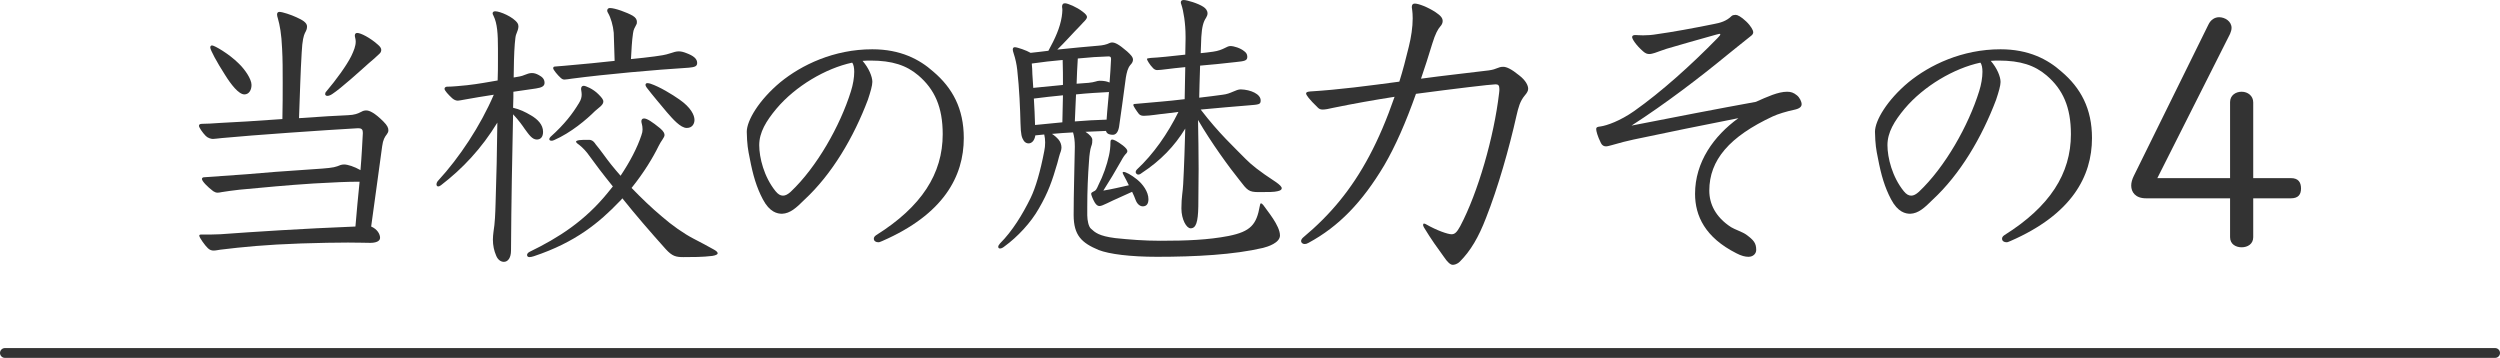
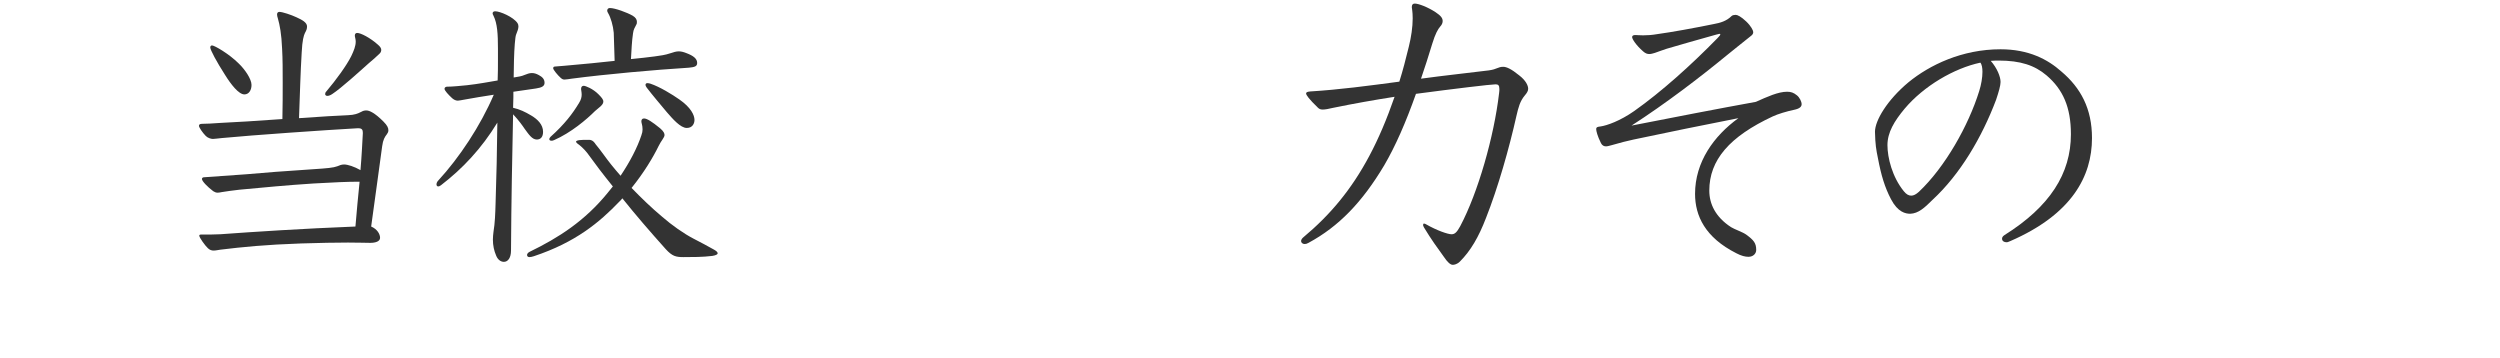
<svg xmlns="http://www.w3.org/2000/svg" id="uuid-f8834b32-57af-4056-b9e7-38f958003808" width="179.917mm" height="25.755mm" viewBox="0 0 510 73.005">
  <g>
    <path d="m72.931,26.163c-6.48.363-21.378,1.393-27.677,1.999-.605.061-1.575.182-1.817.182-.363,0-1.029-.182-1.454-.606-.666-.666-1.393-1.756-1.393-2.059s.182-.424.727-.424c1.09,0,1.696-.061,3.634-.182,2.725-.121,7.691-.424,12.658-.787.061-2.544.061-5.027.061-7.449,0-2.483,0-4.785-.121-6.904-.122-3.028-.485-4.845-.848-6.117-.121-.363-.182-.666-.182-.848,0-.364.182-.545.484-.545.606,0,2.423.606,3.452,1.09,1.211.545,2.18,1.09,2.18,1.877,0,.484-.121.787-.424,1.332-.242.485-.545,1.454-.666,3.998-.243,3.937-.364,8.6-.545,13.384,4.3-.303,8.115-.545,9.993-.605,1.393-.061,1.938-.303,2.786-.727.303-.182.605-.242.969-.242.606,0,1.696.484,3.452,2.241.848.848,1.03,1.332,1.03,1.817,0,.303-.121.545-.303.787-.424.545-.788,1.09-.969,2.483-.545,3.755-1.211,9.145-2.241,16.352,1.272.545,1.817,1.575,1.817,2.301s-.909,1.03-1.999,1.03c-.605,0-2.604-.061-4.542-.061-2.665,0-5.571.061-9.568.182-7.207.242-11.992.727-16.473,1.271-.484.061-.908.182-1.393.182-.363,0-.787-.121-1.15-.484-.545-.484-1.756-2.18-1.756-2.543,0-.182.121-.242.363-.242,1.696,0,2.725,0,3.937-.061,6.662-.485,16.776-1.151,27.556-1.575.242-3.028.545-6.117.848-9.145-2.604,0-5.027.121-9.387.363-5.632.364-9.932.788-15.141,1.272-1.272.121-2.725.363-3.573.484-.303.061-.605.121-.848.121-.363,0-.606-.121-.909-.303-1.211-.908-2.301-2.059-2.301-2.483,0-.242.182-.363.484-.363,2.483-.182,5.027-.363,8.54-.606,3.209-.303,8.176-.666,13.626-1.029,2.846-.182,4.179-.303,4.966-.605.485-.182.788-.364,1.393-.364.727,0,2.059.424,3.331,1.151.242-2.786.363-5.39.484-7.57,0-.666-.182-.969-.908-.969h-.182Zm-24.225-13.203c1.211,1.15,2.604,3.149,2.604,4.36,0,1.09-.545,1.938-1.453,1.938-1.151,0-2.726-1.999-3.998-4.058-1.635-2.543-2.967-5.027-2.967-5.511,0-.242.121-.424.363-.424.484,0,3.452,1.696,5.451,3.694Zm26.526-.061c-1.756,1.574-5.632,5.087-7.389,6.238-.424.303-.788.424-1.09.424-.242,0-.424-.182-.424-.363s.061-.363.242-.545c1.999-2.362,4.118-5.269,5.087-7.207.545-1.151.908-2.059.908-2.968,0-.545-.182-.908-.182-1.211,0-.363.182-.545.484-.545.727,0,2.604.969,4.119,2.302.605.484.787.848.787,1.15s-.121.545-.303.727c-.667.666-1.514,1.393-2.241,1.999Z" fill="#333" />
    <path d="m104.731,19.743c0,.727-.061,1.514-.061,2.241,1.333.303,2.483.848,3.694,1.575,1.333.788,2.422,1.877,2.422,3.331,0,1.029-.484,1.575-1.271,1.575-.969,0-1.635-1.03-2.483-2.18-.363-.545-1.211-1.756-2.362-2.968-.182,8.539-.363,17.745-.424,27.798,0,1.454-.605,2.302-1.454,2.302-.666,0-1.271-.485-1.575-1.272-.424-.969-.666-2.059-.666-3.271,0-.545.061-1.029.121-1.575.303-1.817.363-3.754.424-5.753.182-5.329.303-11.022.363-16.533-3.209,5.269-7.085,9.387-11.506,12.779-.243.182-.424.242-.545.242-.242,0-.363-.182-.363-.424s.121-.545.363-.787c4.3-4.663,8.6-11.144,11.325-17.502-1.999.303-4.179.666-6.177,1.03-.363.061-.909.182-1.151.182-.424,0-.787-.182-1.15-.485-.788-.727-1.575-1.574-1.575-1.938,0-.242.242-.424.484-.424,1.09,0,2.907-.182,4.118-.303,2.241-.242,4.785-.727,6.238-.969.061-1.454.061-2.847.061-4.179v-2.301c0-2.967-.122-5.147-.909-6.722-.121-.242-.182-.364-.182-.485,0-.303.242-.424.545-.424.969,0,3.694,1.151,4.542,2.422.121.182.182.424.182.667,0,.424-.182.969-.485,1.696-.182.424-.363,2.786-.424,5.208,0,1.151-.061,2.362-.061,3.513.909-.121,1.756-.303,2.12-.484.606-.242,1.09-.424,1.575-.424s.909.121,1.454.424c.666.363,1.15.787,1.15,1.575,0,.666-.545.969-1.756,1.15-1.393.182-2.907.424-4.603.667v1.029Zm21.681,21.318c-4.118,4.3-8.963,8.358-17.502,11.204-.363.121-.666.182-.908.182s-.484-.121-.484-.424c0-.242.182-.484.545-.666,5.875-2.847,11.265-6.299,15.928-12.052.363-.424.666-.848,1.03-1.271-2.059-2.544-3.755-4.785-4.966-6.48-.303-.424-1.029-1.393-2.301-2.301-.121-.121-.242-.242-.242-.363s.242-.242.666-.303c.545-.061.969-.061,1.999-.061.727,0,1.151.605,1.333.908,1.029,1.211,2.12,2.847,3.149,4.118.606.788,1.272,1.514,1.938,2.302,1.938-2.907,3.392-5.693,4.24-8.237.182-.484.242-.848.242-1.211,0-.909-.242-1.272-.242-1.635,0-.303.121-.605.545-.605.605,0,1.635.666,3.271,1.999.787.666.908,1.09.908,1.393,0,.485-.727,1.211-1.211,2.241-1.09,2.241-2.967,5.39-5.511,8.54,1.999,2.059,4.058,4.058,6.238,5.875,1.938,1.696,4.421,3.452,6.419,4.481,1.393.727,3.028,1.575,4.179,2.241.424.242.727.485.727.727s-.363.424-1.09.545c-1.938.242-4.179.242-5.875.242-1.575,0-2.301-.182-3.634-1.635-3.149-3.513-6.238-7.085-8.842-10.356-.182.242-.364.424-.545.605Zm-3.331-20.349c0,.727-.969,1.271-1.696,1.938-1.756,1.756-4.906,4.421-8.358,5.935-.242.121-.424.121-.545.121-.242,0-.424-.121-.424-.303s.121-.363.242-.485c2.907-2.604,4.542-4.784,5.814-6.904.424-.666.545-1.211.545-1.696,0-.605-.121-.908-.121-1.151,0-.424.182-.666.545-.666s1.877.605,2.967,1.696c.666.666,1.03,1.09,1.03,1.514Zm2.12-14.051c-.121-1.393-.606-3.088-1.151-3.997-.121-.182-.182-.363-.182-.484,0-.303.182-.545.545-.545,1.03,0,3.513.908,4.664,1.575.605.363.848.787.848,1.211,0,.242,0,.424-.121.606-.363.727-.545.908-.666,1.756-.242,1.635-.303,3.209-.424,5.269,1.817-.182,3.512-.363,4.845-.545,1.211-.182,1.999-.242,3.271-.666.545-.182,1.09-.364,1.635-.364.484,0,.969.121,1.574.364,1.454.545,2.181,1.15,2.181,1.999,0,.727-.545.848-1.696.969-6.844.424-17.018,1.333-23.922,2.241-.363.061-1.211.182-1.453.182-.303,0-.545-.121-.848-.424-.484-.424-1.454-1.575-1.454-1.877,0-.242.121-.363.424-.363,1.09-.061,2.059-.182,4.179-.363,1.514-.121,4.603-.424,7.934-.788-.061-1.877-.121-3.815-.182-5.753Zm6.48,10.659c0-.242.182-.363.363-.363.242,0,.485.061.667.121,1.817.605,4.421,2.18,5.875,3.21,2.362,1.635,3.088,3.209,3.088,4.179,0,.666-.363,1.635-1.575,1.635-1.271,0-2.846-1.816-4.058-3.209-1.211-1.454-2.967-3.513-4.118-5.027-.182-.242-.242-.424-.242-.545Z" fill="#333" />
-     <path d="m177.957,16.715c0,.727-.363,1.999-.908,3.634-2.907,7.691-7.328,15.201-12.96,20.409-1.635,1.635-2.907,2.786-4.542,2.847-.969,0-2.544-.303-3.937-2.968-1.272-2.422-1.999-4.845-2.665-8.357-.363-1.756-.545-2.786-.605-5.39,0-2.301,2.483-6.48,6.844-10.114,4.3-3.513,10.901-6.723,18.774-6.723,5.753,0,9.629,2.059,12.416,4.542,3.937,3.331,6.238,7.57,6.238,13.566,0,7.812-4.118,15.564-16.655,21.015-.545.243-.605.243-.787.243-.484,0-.909-.243-.909-.727,0-.242.122-.484.485-.727,9.266-5.814,13.566-12.537,13.566-20.591,0-5.511-1.635-9.145-4.966-11.991-2.422-2.059-5.33-3.028-9.75-3.028-.545,0-.787,0-1.635.061,1.272,1.454,1.999,3.21,1.999,4.3Zm-19.562,5.45c-2.12,2.544-3.513,4.845-3.513,7.449,0,2.544.969,6.48,3.331,9.387.484.605.969.909,1.514.909.484,0,.969-.242,1.575-.788,5.329-5.026,10.114-13.505,12.294-20.53.424-1.333.666-2.786.666-3.937,0-.788-.121-1.514-.424-1.877-5.39,1.15-11.567,4.784-15.443,9.387Z" fill="#333" />
-     <path d="m221.809,44.029c0,.848.242,2.18.727,2.604.848.788,1.635,1.514,4.966,1.938,2.907.303,5.875.545,9.266.545,5.39,0,9.69-.182,13.808-.969,4.603-.909,5.753-2.362,6.419-6.117.061-.363.121-.545.242-.545s.303.121.484.364c.788,1.15,3.392,4.179,3.392,6.177,0,1.514-2.482,2.301-3.452,2.543-5.935,1.393-13.747,1.817-21.62,1.817-5.451,0-9.75-.545-11.931-1.393-3.452-1.453-5.087-2.967-5.087-7.146,0-4.482.182-9.872.242-13.93,0-1.211-.121-2.059-.363-2.907-1.454.061-2.847.182-4.3.303.485.303.969.727,1.333,1.151s.606,1.029.606,1.635c0,.242-.061.484-.122.727-.303.787-.484,1.575-.727,2.483-1.029,3.513-1.817,5.875-3.755,9.206-1.635,2.907-4.36,5.814-7.025,7.752-.364.303-.667.424-.909.424s-.363-.121-.363-.363c0-.182.121-.363.363-.666,2.543-2.544,4.603-5.935,6.238-9.266,1.03-2.12,1.999-5.451,2.786-9.569.121-.545.182-1.151.182-1.756,0-.545-.061-1.151-.182-1.635-.667.061-1.211.121-1.817.182-.182,1.151-.788,1.635-1.393,1.635-.363,0-.727-.182-.969-.545-.424-.666-.606-1.211-.667-3.573-.061-2.786-.242-7.146-.666-10.901-.121-1.09-.363-2.241-.727-3.331-.121-.364-.182-.606-.182-.788,0-.303.121-.484.424-.484.484,0,2.422.666,3.209,1.151.788-.061,2.544-.303,3.634-.424,1.393-2.543,2.362-4.663,2.726-6.964.061-.484.121-.909.121-1.272,0-.182,0-.424-.061-.727,0-.484.182-.727.605-.727.545,0,2.422.788,3.573,1.696.666.484.908.848.908,1.09,0,.363-.363.727-.848,1.211-.182.182-.303.364-.788.848-1.15,1.15-2.907,3.149-4.421,4.603,2.968-.303,5.996-.605,8.297-.787.969-.061,1.756-.242,2.362-.545.182-.061.303-.121.484-.121.605,0,1.333.303,3.088,1.816.727.667,1.211,1.151,1.211,1.696,0,.364-.182.727-.545,1.09-.545.666-.727,1.514-.909,2.543-.484,3.513-.969,7.328-1.393,10.114-.243,1.272-.788,1.575-1.272,1.575-.424,0-1.211-.061-1.393-.787-1.029.061-3.088.121-4.179.182.848.545,1.393,1.151,1.393,1.635,0,.424,0,.787-.242,1.393-.182.485-.364,1.756-.424,2.847-.242,3.149-.363,6.298-.363,9.387v1.877Zm-4.966-26.708c0-1.696,0-3.392-.061-5.087-2.12.182-4.179.424-6.299.727.061.727.121,1.453.121,2.18.061.908.121,1.877.182,2.786,1.816-.182,4.3-.424,6.056-.605Zm0,2.12c-1.999.182-3.997.424-5.935.666.121,1.756.182,3.573.242,5.39,1.877-.182,3.755-.363,5.572-.545.061-1.817.061-3.755.121-5.511Zm9.387-.666c-2.241.121-4.421.242-6.722.484-.061,1.817-.182,3.634-.242,5.511,2.18-.182,4.3-.303,6.48-.363.061-.545.061-1.09.121-1.635l.363-3.997Zm-4.179-1.877c1.333-.121,1.696-.424,2.241-.424.969,0,1.514.121,2.059.363.121-1.696.242-3.21.303-4.785,0-.424-.121-.545-.545-.545-1.938.061-3.876.182-6.238.424-.121,1.696-.182,3.452-.242,5.148.909-.061,1.756-.121,2.422-.182Zm3.755,24.588c-.666.303-1.15.545-1.514.545s-.667-.242-.969-.727c-.424-.727-.727-1.574-.727-1.756,0-.242.242-.363.484-.484.484-.182.605-.424,1.029-1.393.909-1.756,1.696-3.997,2.12-5.935.182-.787.303-1.817.303-2.604,0-.484.061-.666.363-.666s.969.303,2.18,1.211c.605.485.908.848.908,1.151,0,.121-.061.303-.182.424-.363.363-.666.788-1.09,1.575-1.151,2.059-2.362,4.058-3.634,6.056,1.817-.303,3.573-.727,5.208-1.09-.727-1.514-1.272-2.362-1.272-2.544,0-.121.061-.182.182-.182.484,0,1.575.605,2.725,1.514,1.211.969,2.362,2.543,2.362,4.058,0,.908-.364,1.454-1.151,1.454-.605,0-1.151-.485-1.454-1.272-.182-.484-.424-1.09-.727-1.696-1.393.667-3.573,1.575-5.148,2.362Zm16.049-34.036c0-2.726-.424-5.208-.848-6.48-.061-.182-.121-.303-.121-.485,0-.303.182-.484.605-.484.606,0,2.907.666,3.997,1.393.485.303.848.787.848,1.332,0,.303-.121.606-.303.909-.545.787-.848,1.877-.969,3.937,0,.545-.061,1.756-.121,3.271.788-.061,1.635-.182,2.543-.303,2.12-.303,2.726-1.15,3.513-1.15.727,0,2.059.424,2.786,1.029.363.243.666.606.666,1.151,0,.787-.484.908-2.362,1.09-2.604.303-5.087.545-7.268.727-.061,2.18-.182,5.632-.182,6.541,1.696-.182,3.392-.424,4.784-.605,1.696-.182,2.665-1.09,3.694-1.09,2.059.061,4.058.969,4.058,2.241,0,.848-.303.848-2.543,1.029-2.725.242-6.117.484-9.69.848,3.755,4.905,6.844,7.691,9.206,10.114,1.151,1.15,2.604,2.362,6.117,4.663.787.545,1.211.969,1.211,1.272s-.303.484-.848.605c-.727.182-1.756.182-3.876.182-1.999,0-2.301-.363-3.876-2.422-2.059-2.543-5.814-7.691-8.479-12.294.061,3.391.121,6.601.121,9.993,0,2.362-.061,4.905-.061,7.631-.061,3.27-.484,4.481-1.575,4.481-.848,0-1.877-1.817-1.877-4.058,0-2.362.303-3.452.363-4.966.182-3.209.363-8.902.424-11.325-2.181,3.573-5.027,6.541-8.903,9.084-.303.242-.484.303-.727.303-.182,0-.485-.242-.485-.484s.121-.424.242-.545c3.392-3.149,6.299-7.328,8.479-11.749l-2.907.363c-.908.061-2.907.424-4.118.424-.424,0-.727-.061-1.029-.363-.485-.605-1.151-1.635-1.151-1.817s.121-.242.363-.242c1.575-.121,3.513-.303,5.451-.484,1.151-.121,2.847-.242,4.663-.485l.122-6.541c-3.271.303-4.845.605-5.753.605-.243,0-.545-.121-.788-.363-.727-.727-1.272-1.696-1.272-1.877,0-.121.122-.182.788-.242,1.514-.061,4.3-.363,7.025-.666l.061-3.21v-.484Z" fill="#333" />
    <path d="m282.377,33.733c-4.481,7.51-9.267,12.476-15.443,15.807-.303.182-.545.242-.787.242-.424,0-.727-.303-.727-.606,0-.242.182-.545.484-.787,5.45-4.542,9.811-9.75,13.444-16.594,1.878-3.512,3.573-7.509,5.147-12.052-4.239.667-8.357,1.393-12.476,2.241-1.029.242-1.695.364-2.18.364s-.728-.122-1.03-.424c-1.756-1.696-2.361-2.543-2.361-2.846s.303-.363.848-.424c5.936-.364,11.81-1.151,18.169-1.999.727-2.302,1.332-4.664,1.938-7.146.484-1.938.787-3.997.787-5.753,0-1.514-.182-1.999-.182-2.301,0-.545.242-.727.605-.727.788,0,2.665.727,4.24,1.756,1.09.727,1.453,1.211,1.453,1.817,0,.363-.182.788-.484,1.09-.484.545-1.029,1.514-1.636,3.513-.787,2.543-1.514,4.905-2.301,7.146,4.845-.666,9.023-1.09,13.868-1.696,1.696-.242,1.817-.727,2.907-.727.666,0,1.636.424,3.271,1.756,1.332,1.03,1.816,2.059,1.816,2.725,0,.424-.242.848-.666,1.333-1.029,1.211-1.332,2.543-1.695,4.058-1.515,6.783-3.815,14.838-6.238,20.955-1.514,3.937-3.149,6.722-5.329,8.903-.545.545-1.15.666-1.454.666-.484,0-1.09-.545-1.816-1.635-1.271-1.756-2.604-3.573-4.058-5.996-.121-.242-.182-.363-.182-.484,0-.182.061-.303.182-.303s.303.061.484.182c2.12,1.211,4.36,1.999,5.147,1.999.667,0,1.091-.424,1.757-1.635,3.634-6.844,6.904-18.29,7.934-27.132.061-.424.061-.605.061-.848,0-.787-.242-.969-.787-.969-.908,0-8.479.908-16.23,1.938-2.06,5.814-4.18,10.659-6.48,14.595Z" fill="#333" />
    <path d="m358.206,20.773c2.301-1.03,4.542-2.059,6.358-2.059.787,0,1.333.182,1.999.727.545.424.969,1.272.969,1.817,0,.484-.363.908-1.574,1.151-1.454.303-3.271.848-4.301,1.332-8.842,4.118-12.96,8.903-12.96,15.141,0,2.725,1.271,5.39,4.421,7.449.787.484,2.302.969,3.089,1.514,1.575,1.15,2.06,1.756,2.06,3.149,0,.727-.606,1.393-1.575,1.393-.666,0-1.453-.182-2.482-.727-6.359-3.21-8.419-7.631-8.419-12.113,0-6.48,3.815-11.81,8.843-15.443-6.844,1.333-14.777,2.968-21.379,4.361-1.15.242-2.847.666-4.481,1.15-.484.121-.848.242-1.15.242-.424,0-.787-.182-1.03-.666-.727-1.454-.969-2.483-.969-2.846,0-.424.303-.485.848-.545,1.333-.182,4.058-1.15,6.904-3.149,5.572-3.937,11.628-9.387,16.958-14.838.363-.363.605-.666.605-.787s-.061-.121-.182-.121-.97.242-1.394.363c-2.604.727-7.085,1.999-9.326,2.665-.969.303-1.696.605-2.423.848-.424.121-.787.242-1.15.242-.424,0-.787-.121-1.271-.545-1.515-1.332-2.241-2.543-2.241-2.907,0-.303.242-.424.666-.424s.727.061,1.575.061,1.816-.061,2.846-.242c3.089-.424,7.389-1.211,11.567-2.059,1.333-.243,2.604-.606,3.634-1.635.182-.182.545-.242.849-.242.363,0,1.09.363,2.119,1.332,1.029.969,1.453,1.877,1.453,2.18s-.121.545-.545.848c-1.635,1.272-3.755,3.028-4.905,3.937-5.39,4.421-12.415,9.811-19.38,14.292,8.66-1.696,17.685-3.452,25.376-4.845Z" fill="#333" />
    <path d="m408.114,16.715c0,.727-.363,1.999-.909,3.634-2.906,7.691-7.327,15.201-12.96,20.409-1.635,1.635-2.907,2.786-4.542,2.847-.969,0-2.544-.303-3.937-2.968-1.271-2.422-1.999-4.845-2.665-8.357-.363-1.756-.545-2.786-.605-5.39,0-2.301,2.483-6.48,6.844-10.114,4.3-3.513,10.901-6.723,18.774-6.723,5.753,0,9.629,2.059,12.415,4.542,3.937,3.331,6.237,7.57,6.237,13.566,0,7.812-4.118,15.564-16.654,21.015-.545.243-.605.243-.787.243-.484,0-.908-.243-.908-.727,0-.242.121-.484.484-.727,9.266-5.814,13.565-12.537,13.565-20.591,0-5.511-1.635-9.145-4.966-11.991-2.423-2.059-5.329-3.028-9.75-3.028-.546,0-.788,0-1.636.061,1.271,1.454,1.999,3.21,1.999,4.3Zm-19.562,5.45c-2.12,2.544-3.513,4.845-3.513,7.449,0,2.544.969,6.48,3.331,9.387.484.605.969.909,1.514.909.484,0,.969-.242,1.574-.788,5.33-5.026,10.114-13.505,12.295-20.53.424-1.333.666-2.786.666-3.937,0-.788-.121-1.514-.424-1.877-5.391,1.15-11.567,4.784-15.443,9.387Z" fill="#333" />
-     <path d="m454.935,36.337v-15.504c0-1.393,1.15-2.12,2.361-2.12,1.272,0,2.362.848,2.362,2.18v15.443h7.691c1.514,0,2.06.848,2.06,2.12,0,1.211-.546,1.999-2.06,1.999h-7.691v7.934c0,1.393-1.15,2.059-2.362,2.059-1.15,0-2.361-.605-2.361-2.059v-7.934h-17.14c-2.18,0-3.027-1.272-3.027-2.604,0-.606.182-1.272.545-1.999l15.201-30.826c.484-1.03,1.332-1.514,2.18-1.514,1.212,0,2.544.848,2.544,2.18,0,.363-.121.787-.303,1.211l-14.838,29.433h14.838Z" fill="#333" />
  </g>
-   <line x1="1" y1="72.005" x2="509" y2="72.005" fill="none" stroke="#333" stroke-linecap="round" stroke-miterlimit="10" stroke-width="2" />
</svg>